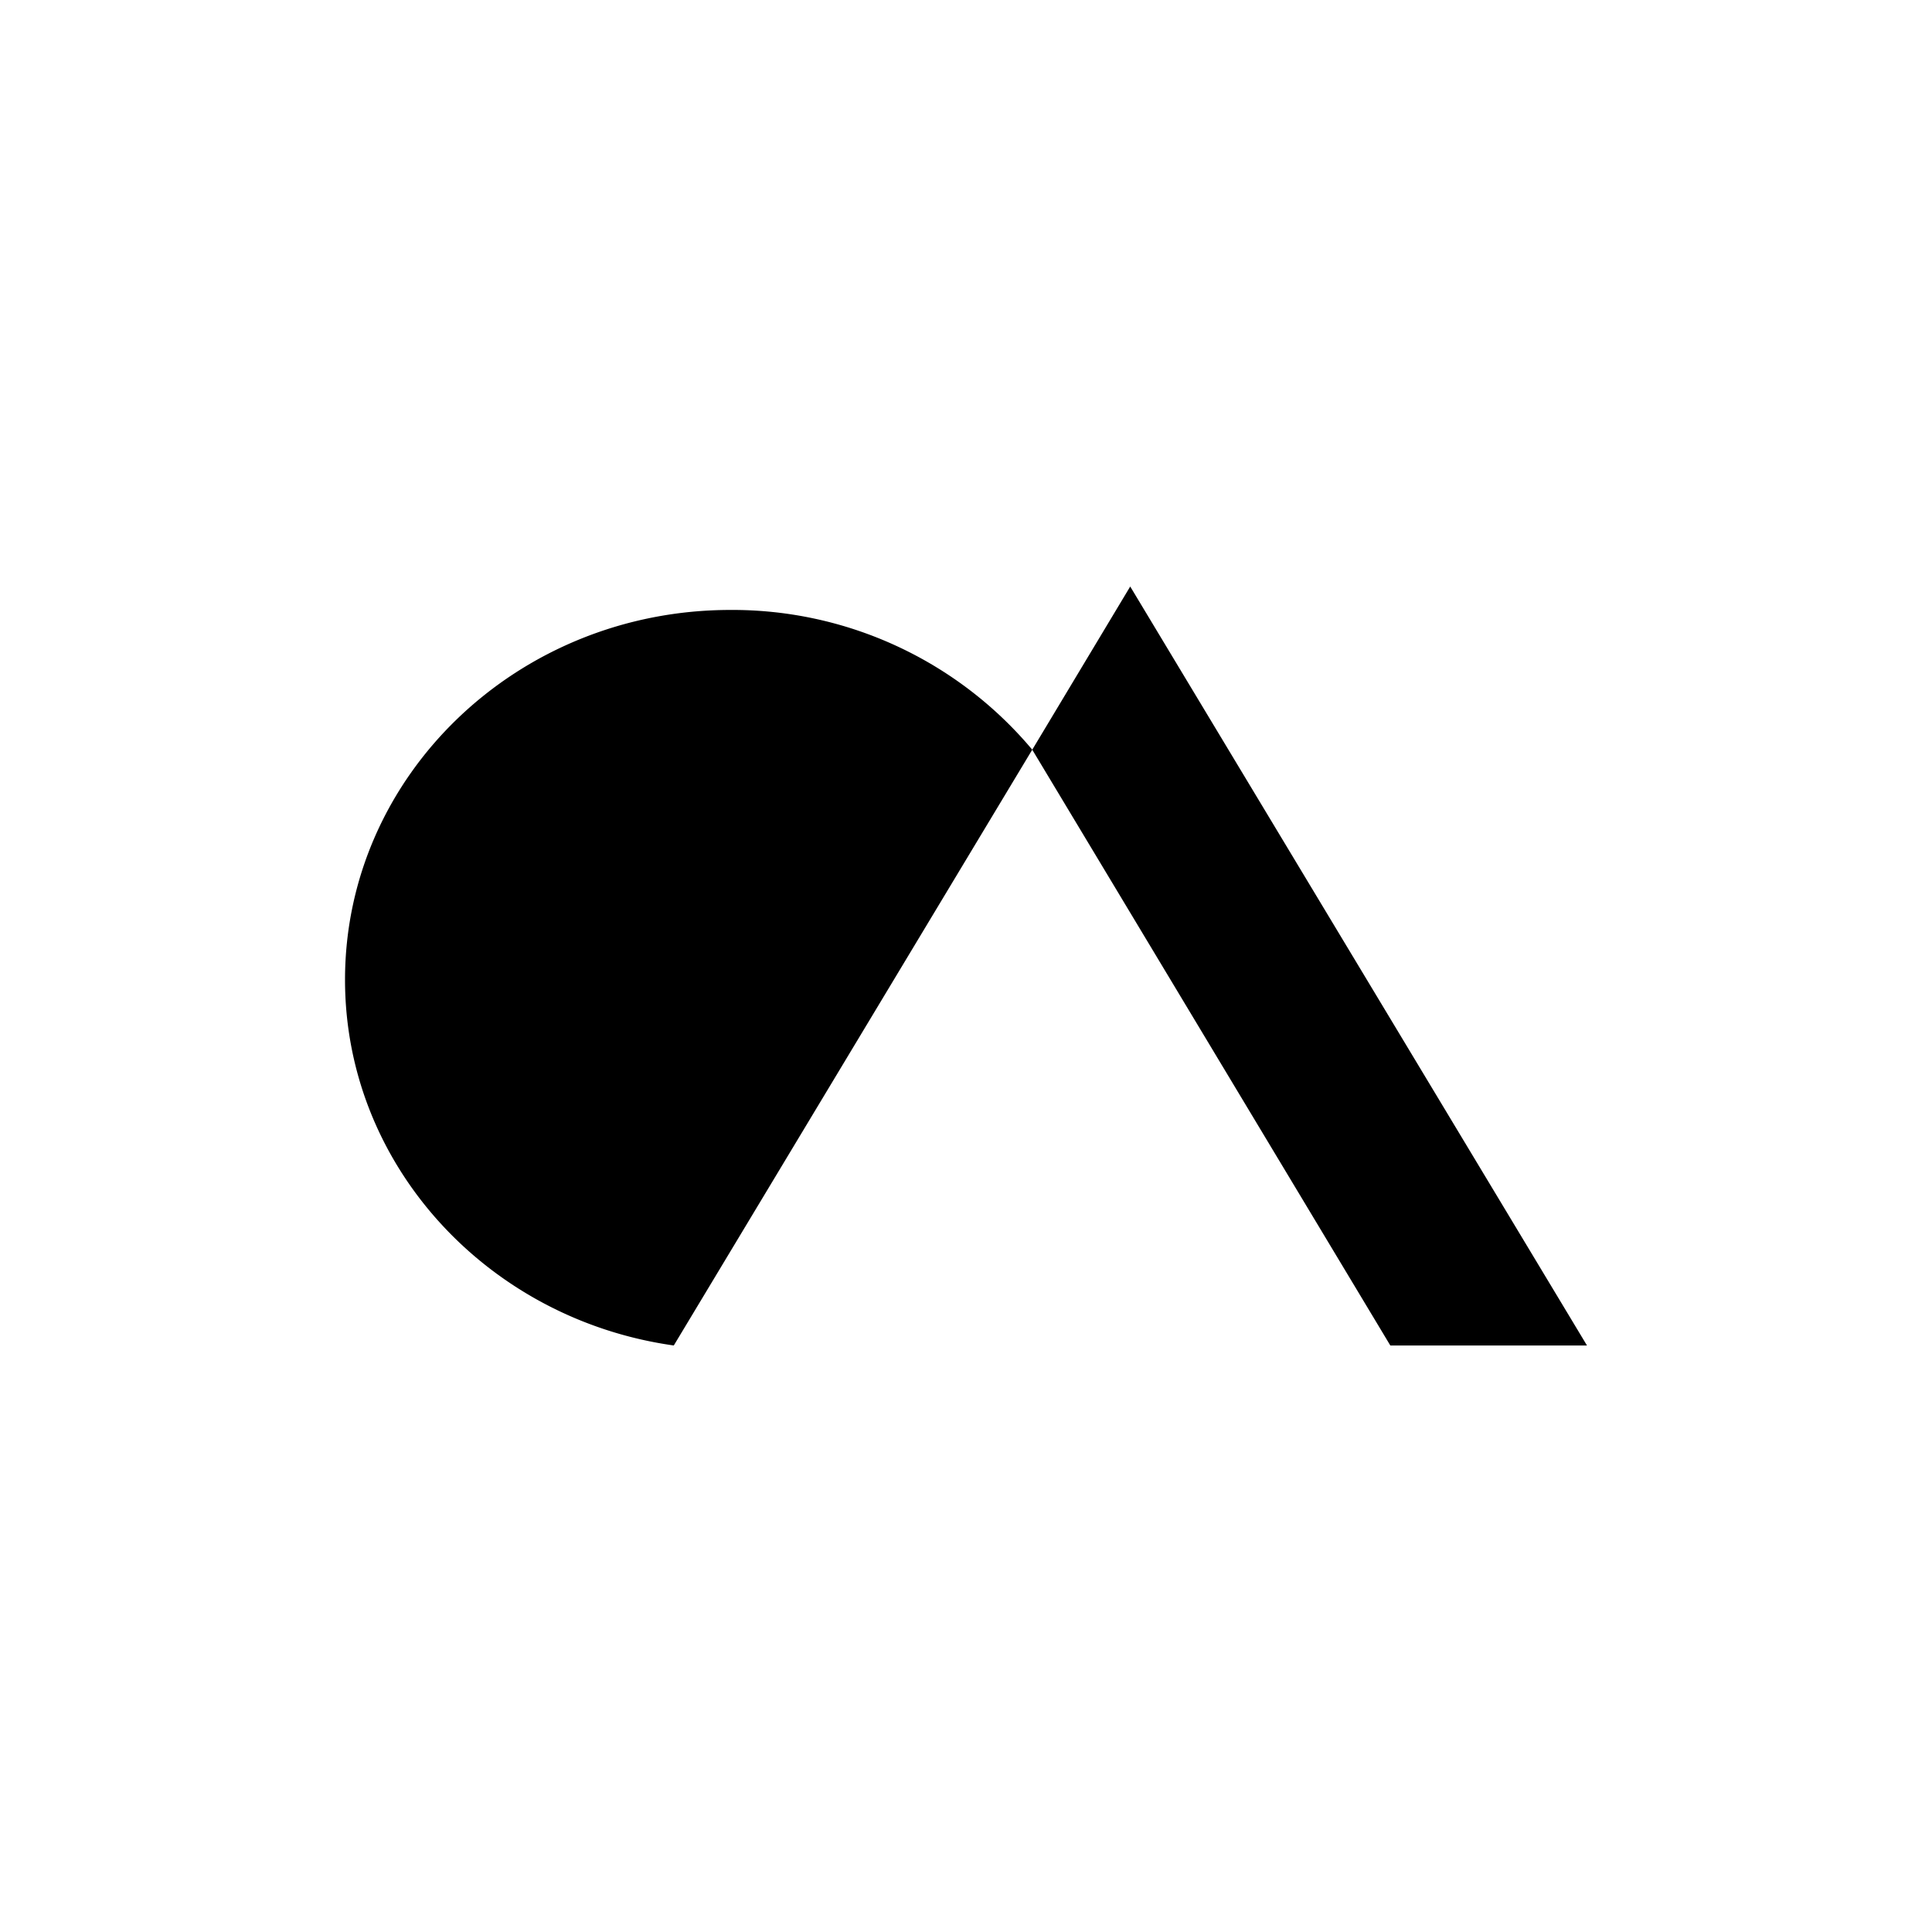
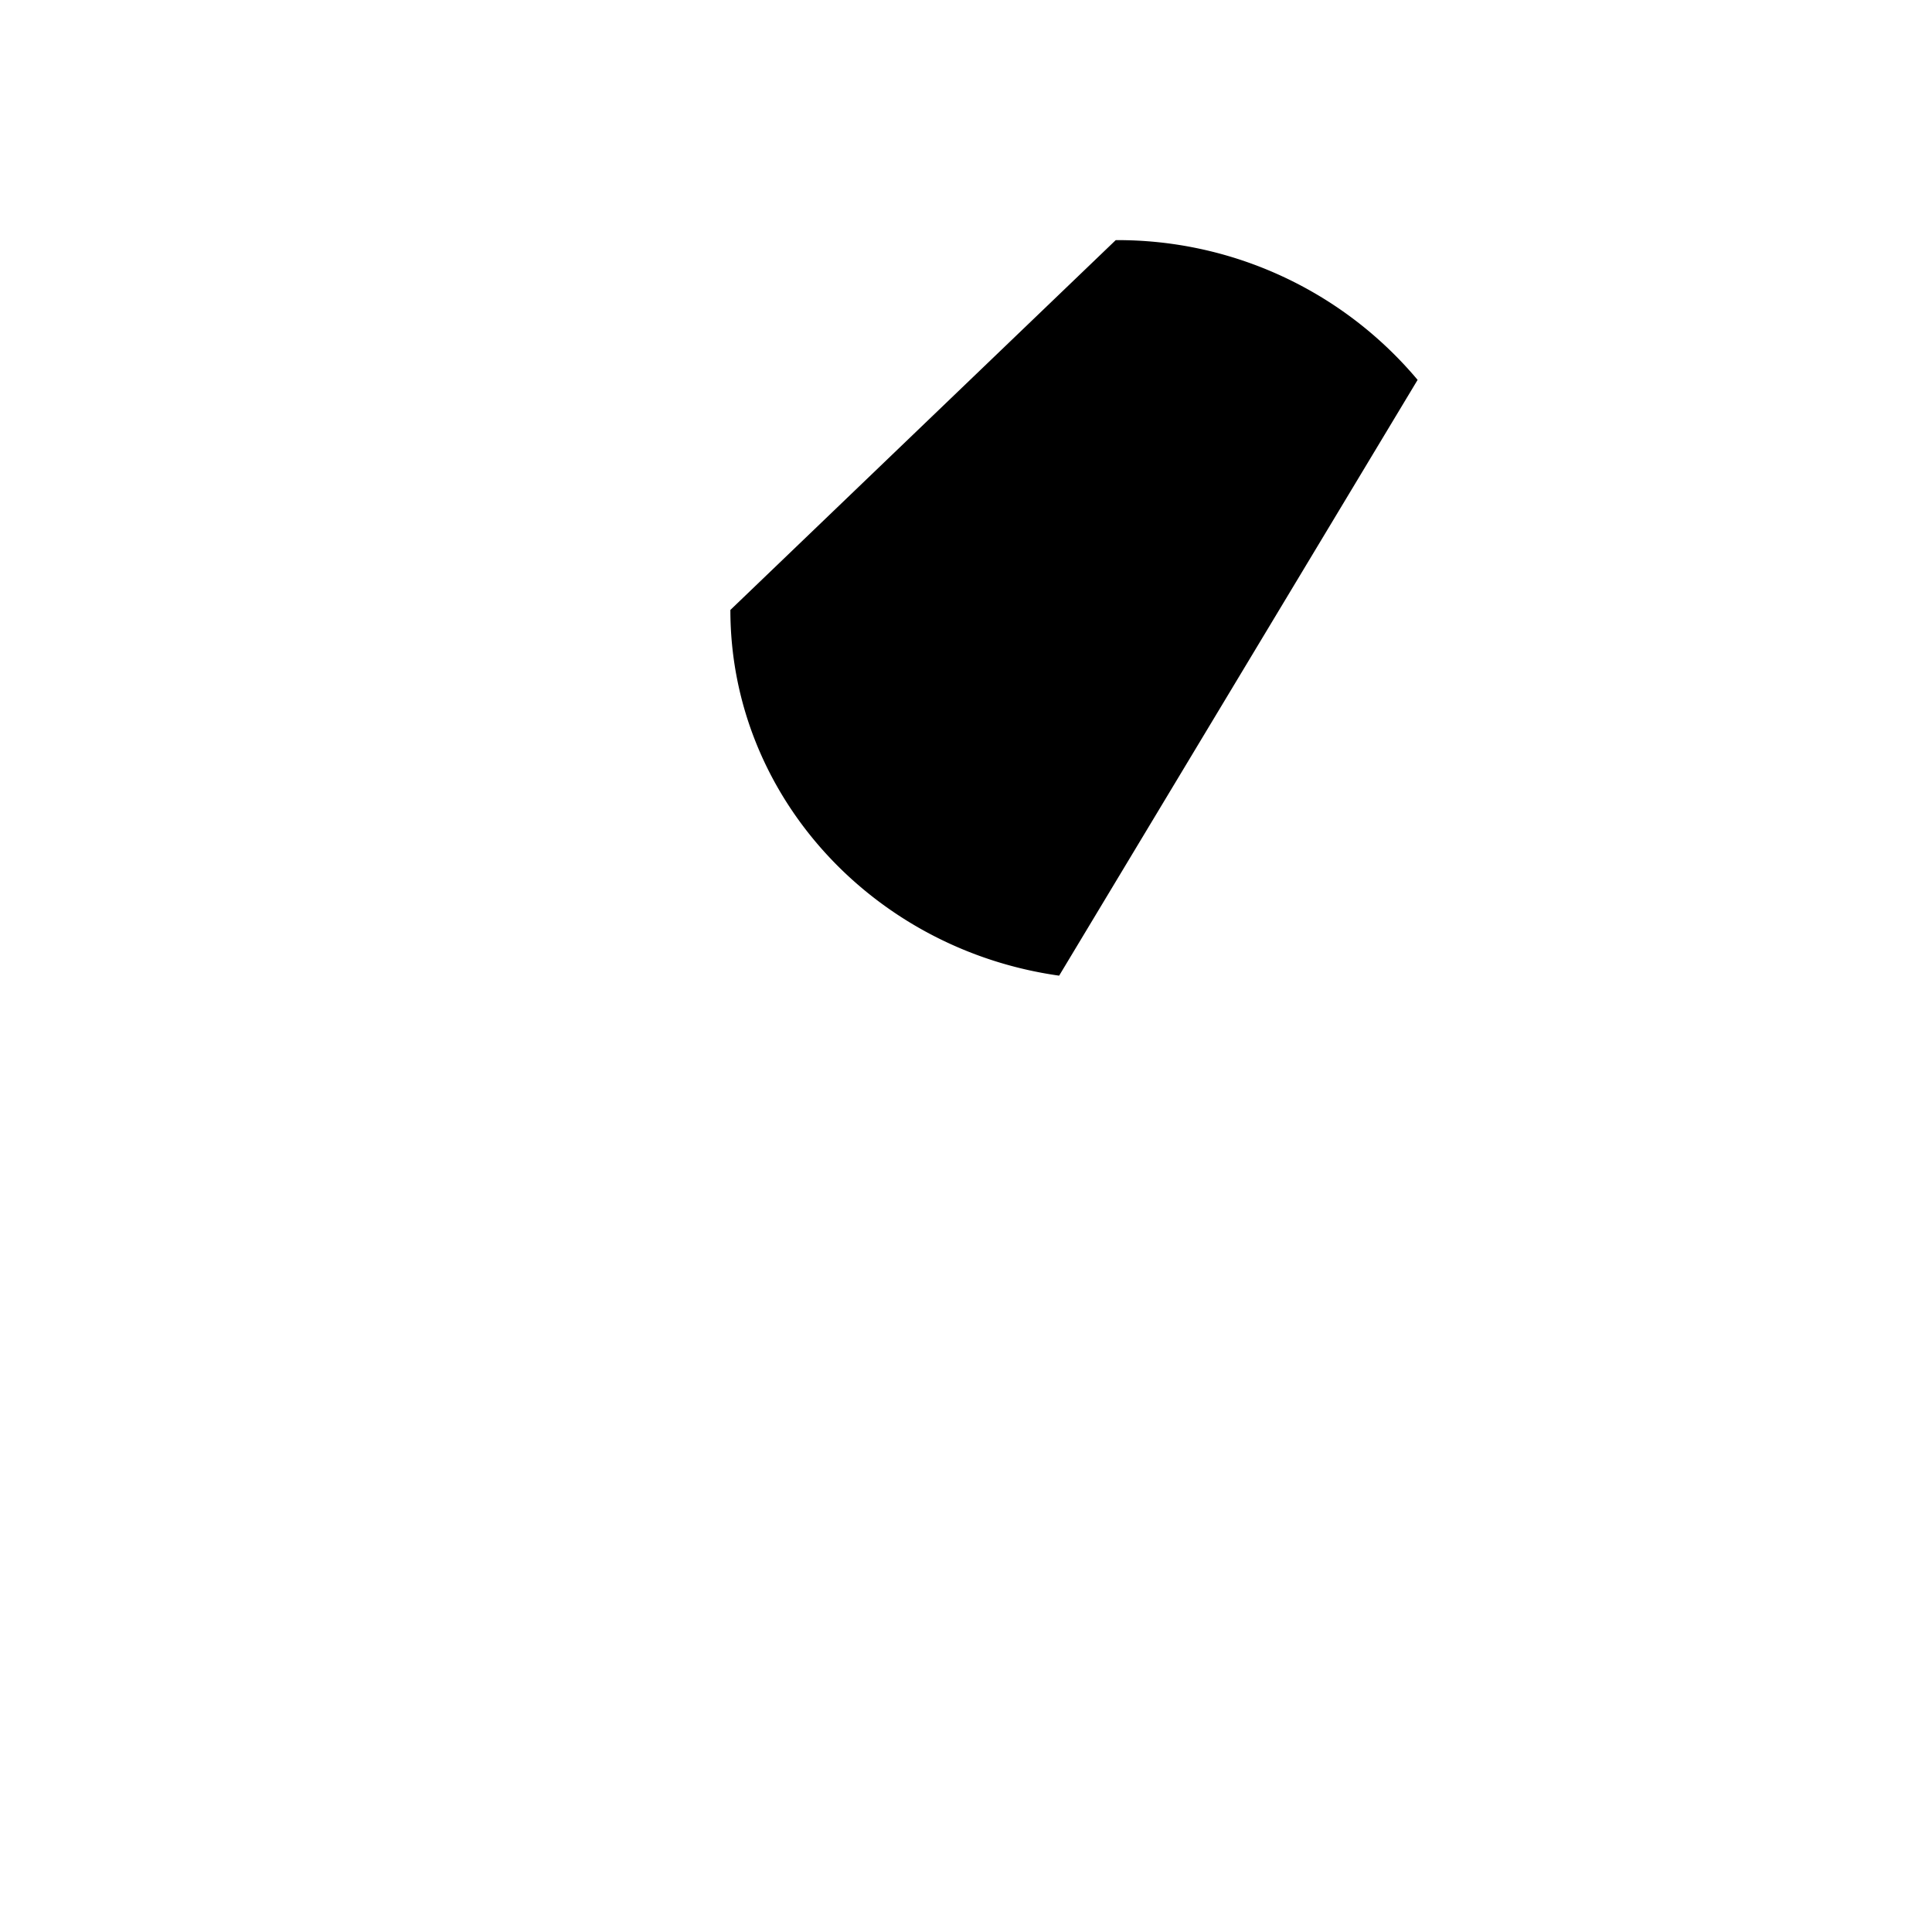
<svg xmlns="http://www.w3.org/2000/svg" width="800" height="800" viewBox="0 0 24 24">
-   <path fill="currentColor" d="M9.073 7.577c-2.645 0-4.787 2.057-4.787 4.594c0 2.306 1.774 4.218 4.084 4.543l4.453-7.401a4.86 4.86 0 0 0-3.75-1.736" />
-   <path fill="currentColor" d="m14.04 7.286l-1.217 2.027l4.448 7.401h2.443z" />
+   <path fill="currentColor" d="M9.073 7.577c0 2.306 1.774 4.218 4.084 4.543l4.453-7.401a4.86 4.86 0 0 0-3.75-1.736" />
</svg>